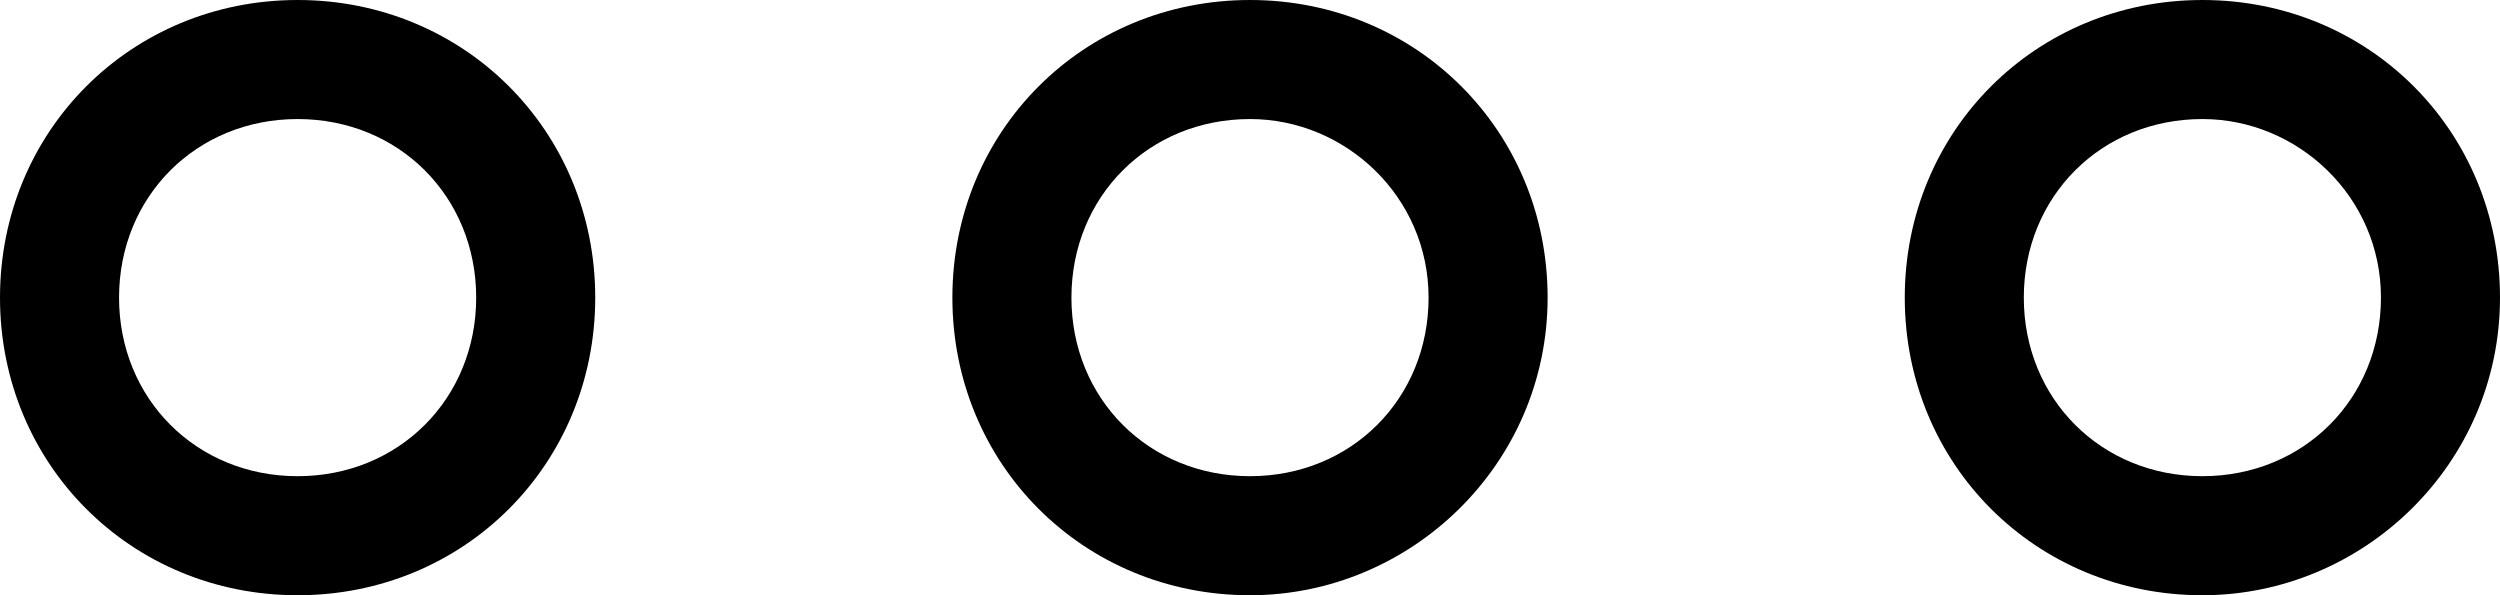
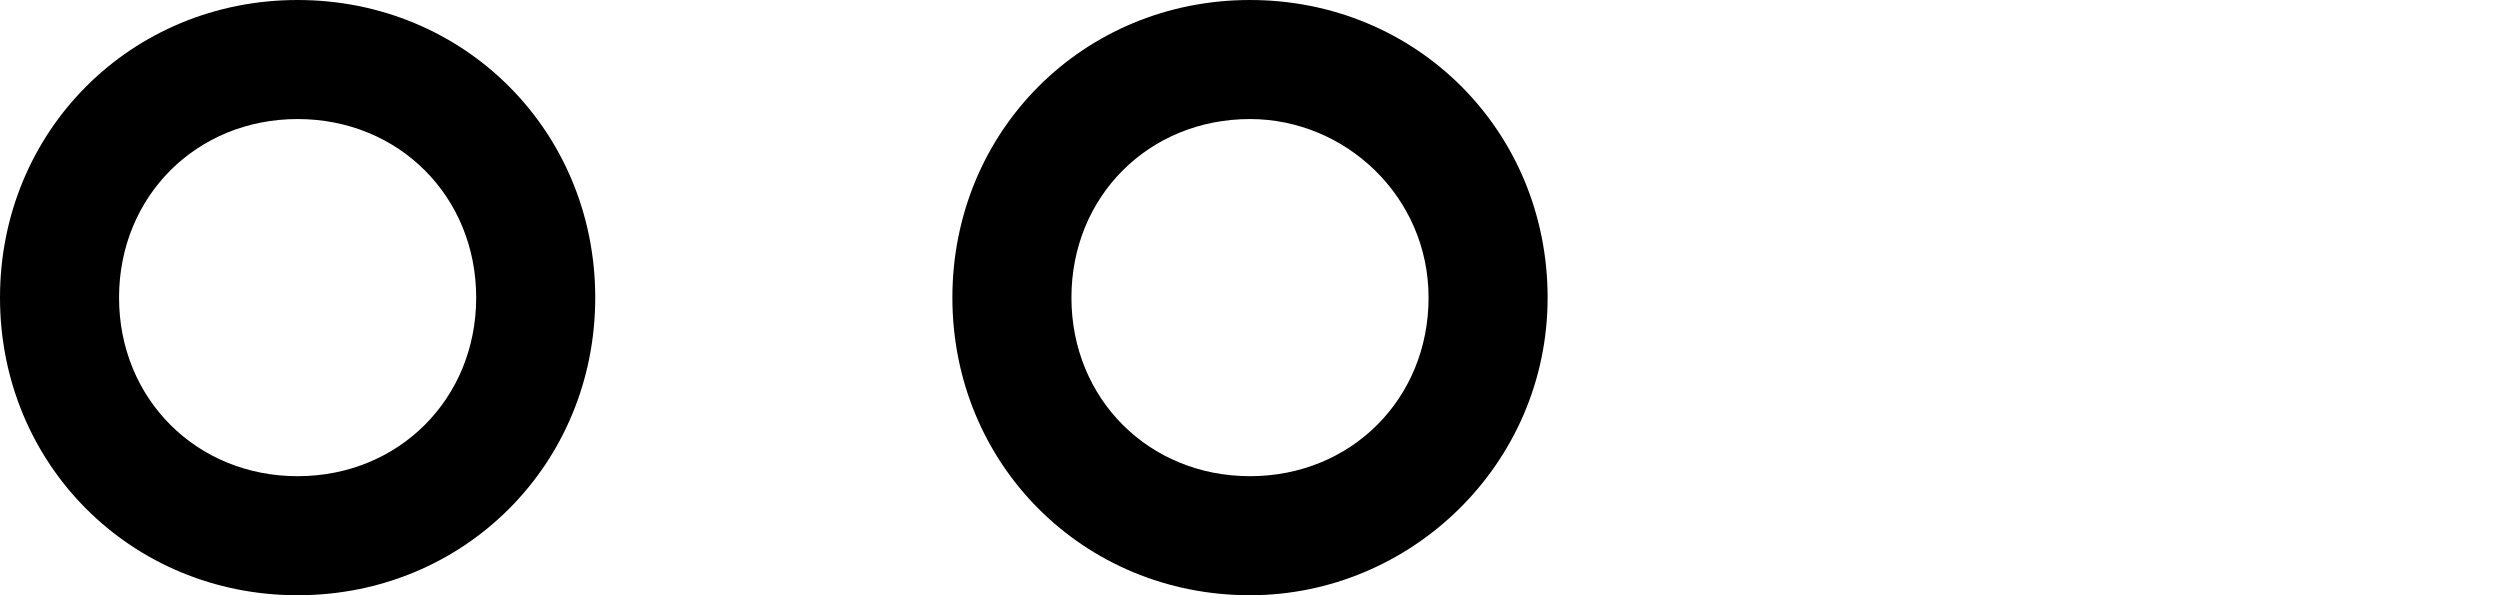
<svg xmlns="http://www.w3.org/2000/svg" version="1.1" id="Calque_1" x="0px" y="0px" viewBox="0 0 42 10" style="enable-background:new 0 0 42 10;" xml:space="preserve">
  <g>
-     <path d="M37,10c-2.8,0-5-2.2-5-5c0-2.8,2.2-5,5-5c2.8,0,5,2.2,5,5S39.7,10,37,10z M37,2c-1.7,0-3,1.3-3,3s1.3,3,3,3   c1.7,0,3-1.3,3-3C40,3.3,38.6,2,37,2z" />
-   </g>
+     </g>
  <g>
    <path d="M21,10c-2.8,0-5-2.2-5-5c0-2.8,2.2-5,5-5s5,2.2,5,5S23.7,10,21,10z M21,2c-1.7,0-3,1.3-3,3c0,1.7,1.3,3,3,3   c1.7,0,3-1.3,3-3C24,3.3,22.6,2,21,2z" />
  </g>
  <g>
    <path d="M5,10c-2.8,0-5-2.2-5-5c0-2.8,2.2-5,5-5c2.8,0,5,2.2,5,5S7.8,10,5,10z M5,2C3.3,2,2,3.3,2,5c0,1.7,1.3,3,3,3   c1.7,0,3-1.3,3-3C8,3.3,6.7,2,5,2z" />
  </g>
</svg>